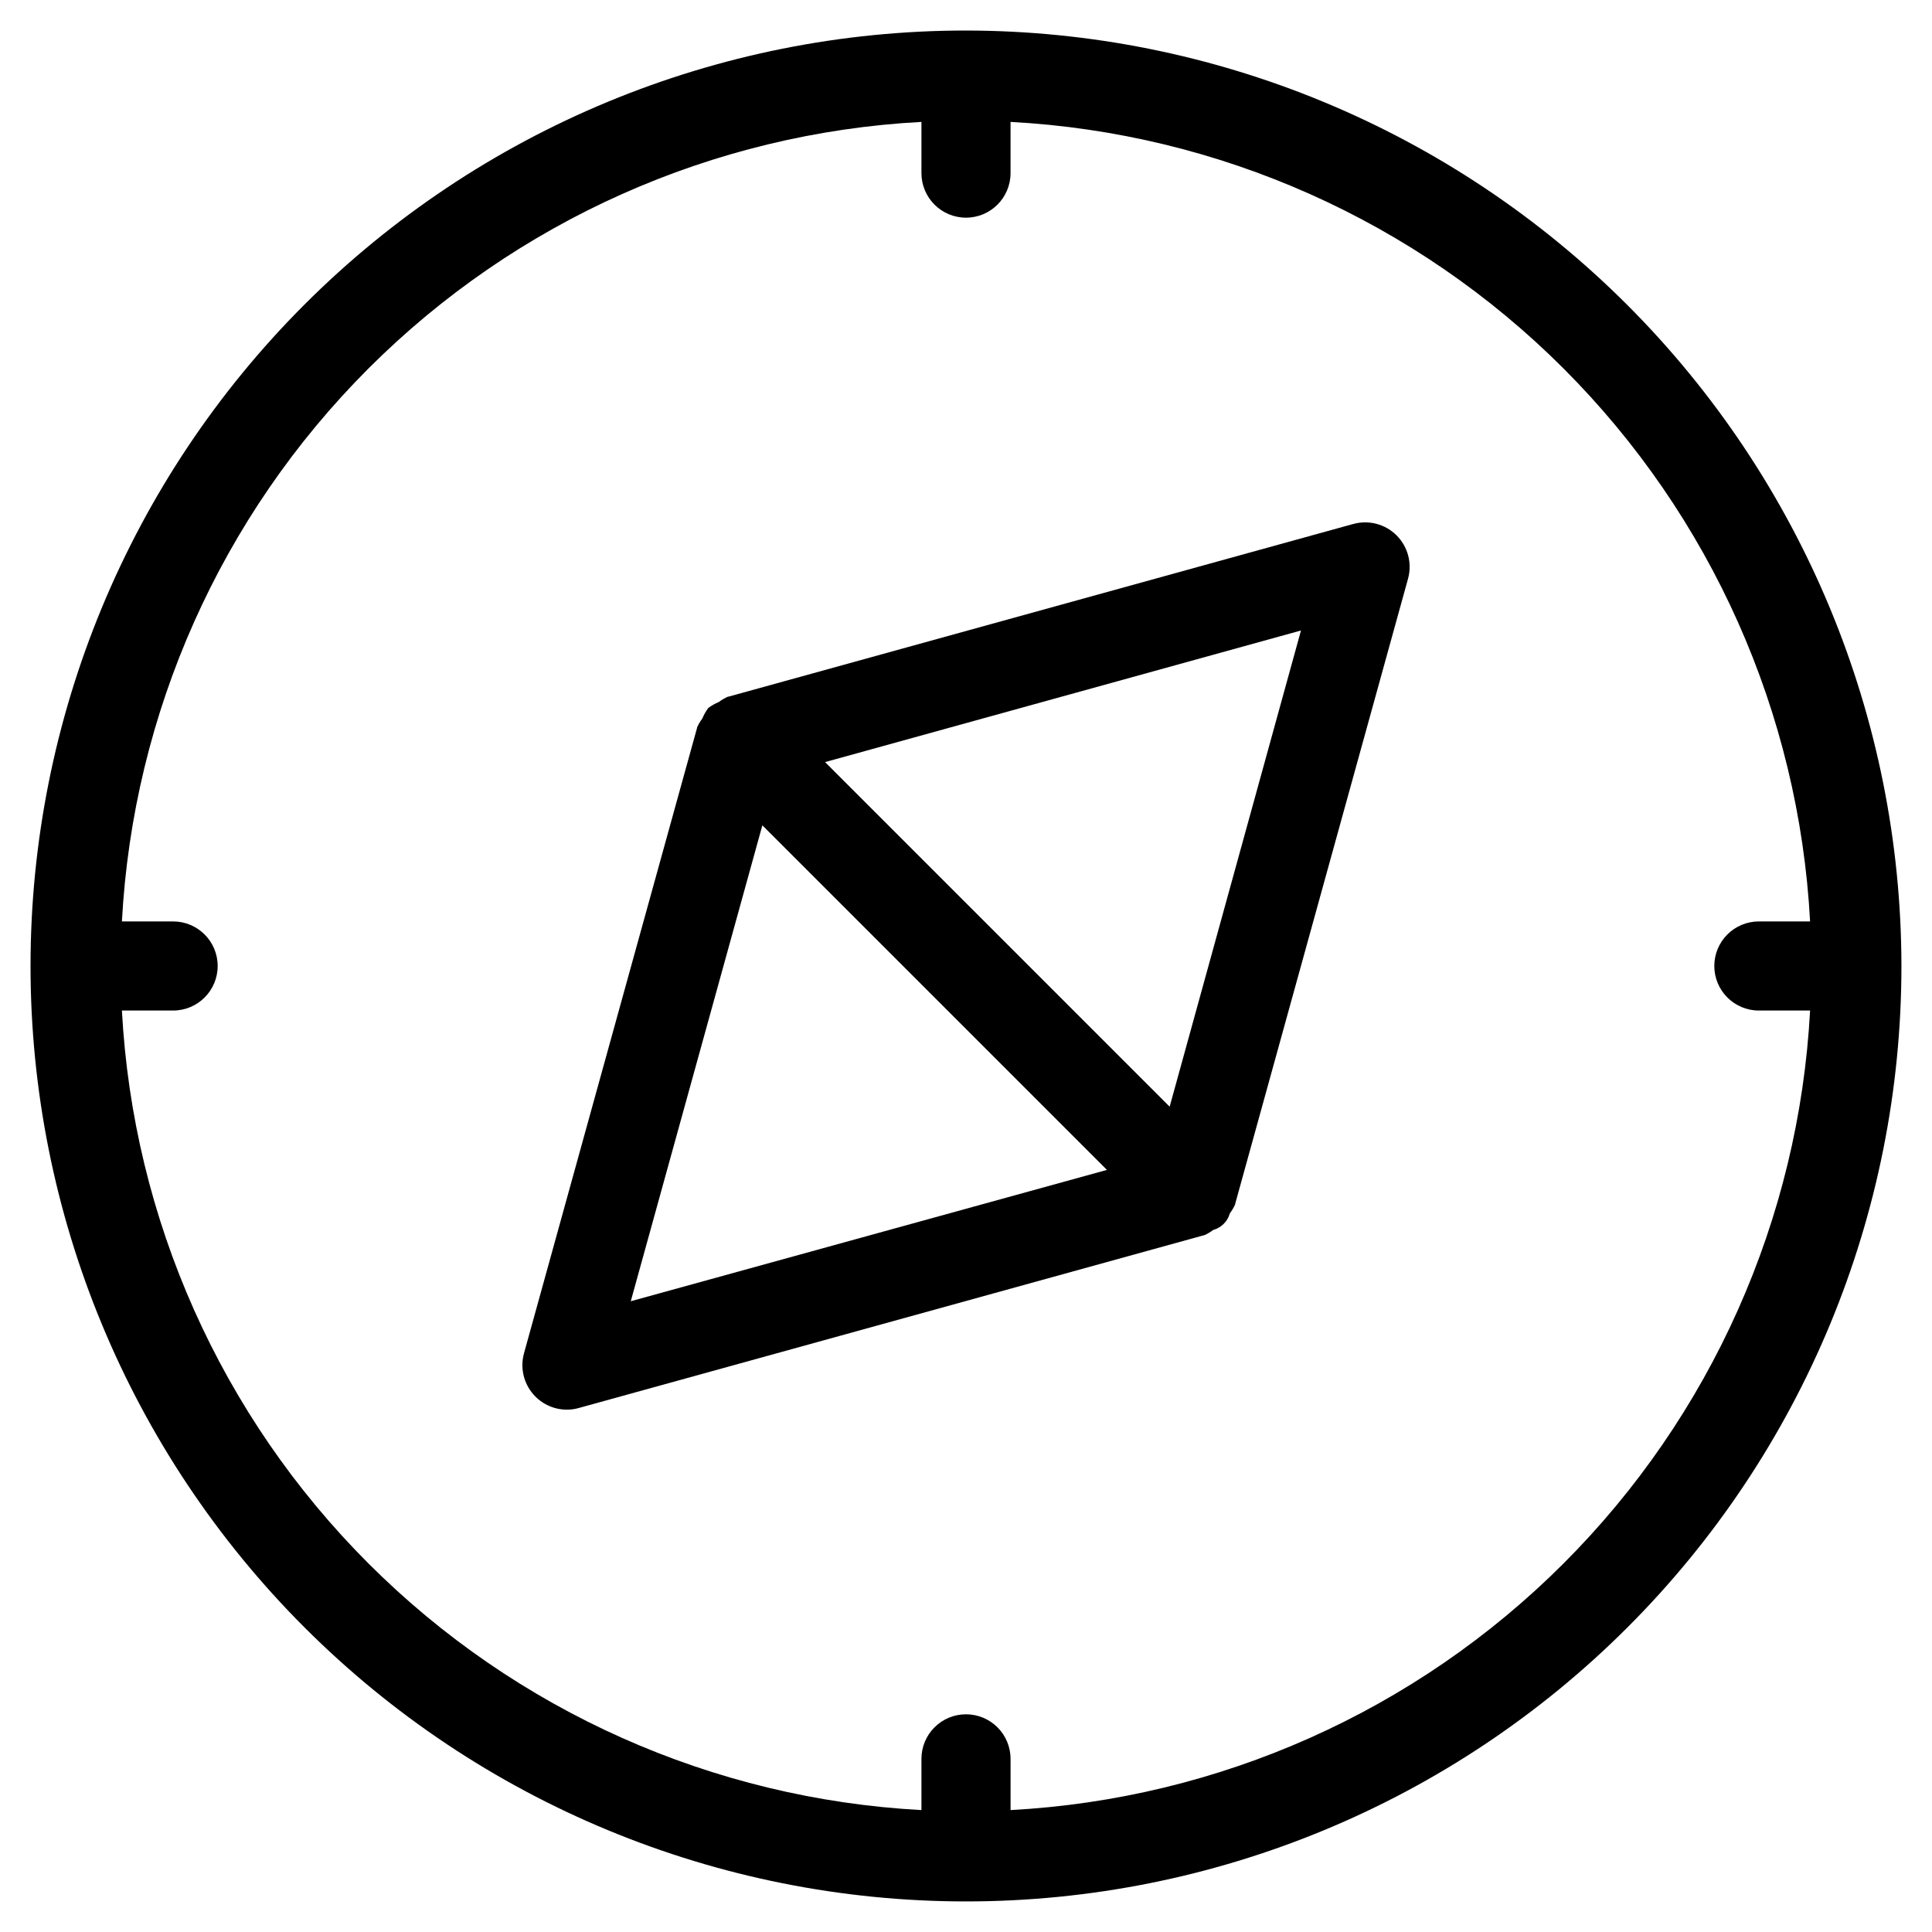
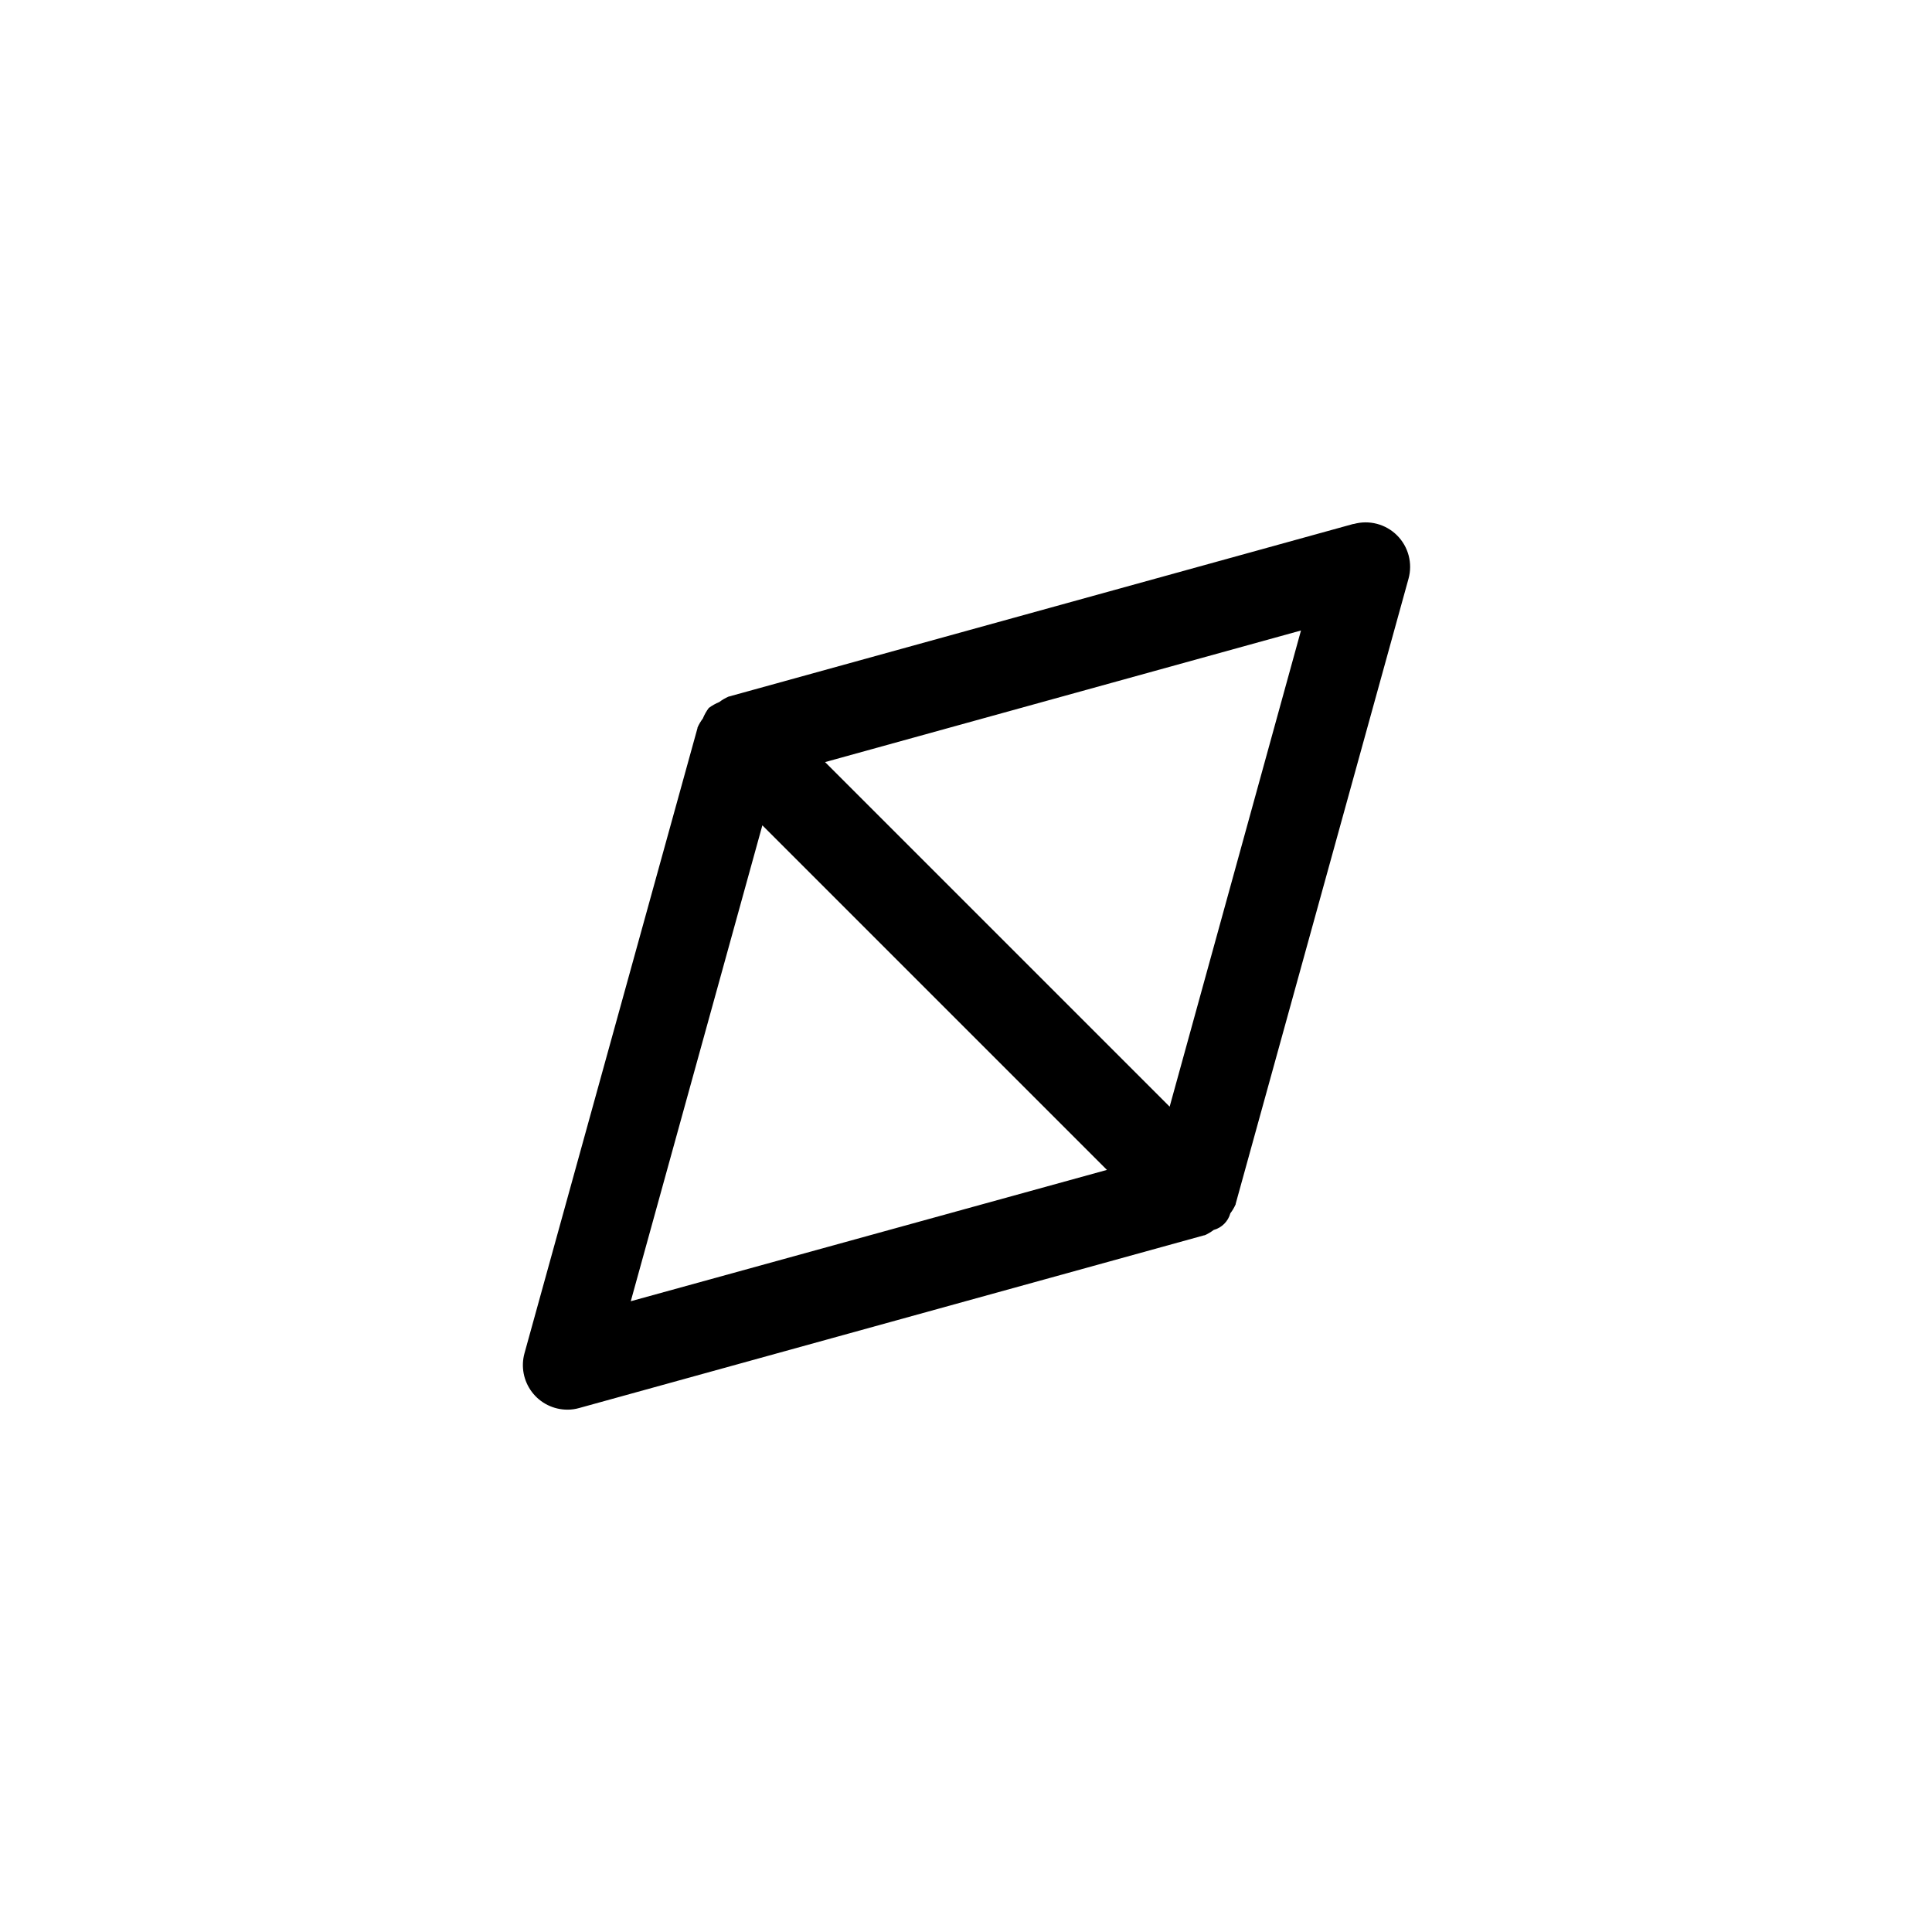
<svg xmlns="http://www.w3.org/2000/svg" fill="#000000" width="800px" height="800px" version="1.1" viewBox="144 144 512 512">
  <g>
-     <path d="m502.62 282.86-165.59 45.766h-0.129c-0.855 0.379-1.664 0.855-2.406 1.418-0.992 0.406-1.93 0.934-2.789 1.574-0.641 0.859-1.168 1.797-1.574 2.789-0.562 0.742-1.039 1.551-1.414 2.406v0.125l-45.848 165.68c-0.984 3.555-0.25 7.359 1.98 10.293 2.227 2.938 5.699 4.66 9.387 4.664 1.066 0.004 2.125-0.145 3.148-0.441l165.6-45.766h0.125c0.855-0.379 1.664-0.852 2.406-1.418 2.144-0.59 3.82-2.262 4.41-4.41 0.566-0.742 1.039-1.551 1.418-2.406v-0.125l45.797-165.63c1.137-4.098-0.02-8.484-3.023-11.492-3.004-3.004-7.394-4.16-11.492-3.023zm-191.46 205.98 34.875-126.12 91.316 91.316zm142.81-51.562-91.316-91.316 126.12-34.875z" />
-     <path d="m400 152.09c-65.75 0-128.8 26.117-175.3 72.609s-72.609 109.55-72.609 175.3c0 65.746 26.117 128.8 72.609 175.29 46.492 46.492 109.55 72.609 175.3 72.609 65.746 0 128.8-26.117 175.29-72.609 46.492-46.488 72.609-109.55 72.609-175.29-0.07-65.727-26.211-128.74-72.688-175.22-46.477-46.477-109.49-72.617-175.21-72.688zm11.809 471.6v-13.57l-0.004-0.004c0-6.519-5.285-11.809-11.805-11.809-6.523 0-11.809 5.289-11.809 11.809v13.574c-55.234-2.961-107.43-26.234-146.54-65.348-39.113-39.109-62.387-91.301-65.344-146.54h13.57c6.519 0 11.809-5.285 11.809-11.805 0-6.523-5.289-11.809-11.809-11.809h-13.57c2.957-55.234 26.23-107.43 65.344-146.54 39.113-39.113 91.305-62.387 146.54-65.344v13.57c0 6.519 5.285 11.809 11.809 11.809 6.519 0 11.805-5.289 11.805-11.809v-13.57c55.238 2.957 107.43 26.23 146.54 65.344 39.113 39.113 62.387 91.305 65.348 146.54h-13.574c-6.519 0-11.809 5.285-11.809 11.809 0 6.519 5.289 11.805 11.809 11.805h13.574c-2.961 55.238-26.234 107.43-65.348 146.54-39.109 39.113-91.301 62.387-146.54 65.348z" />
+     <path d="m502.62 282.86-165.59 45.766c-0.855 0.379-1.664 0.855-2.406 1.418-0.992 0.406-1.93 0.934-2.789 1.574-0.641 0.859-1.168 1.797-1.574 2.789-0.562 0.742-1.039 1.551-1.414 2.406v0.125l-45.848 165.68c-0.984 3.555-0.25 7.359 1.98 10.293 2.227 2.938 5.699 4.66 9.387 4.664 1.066 0.004 2.125-0.145 3.148-0.441l165.6-45.766h0.125c0.855-0.379 1.664-0.852 2.406-1.418 2.144-0.59 3.82-2.262 4.41-4.41 0.566-0.742 1.039-1.551 1.418-2.406v-0.125l45.797-165.63c1.137-4.098-0.02-8.484-3.023-11.492-3.004-3.004-7.394-4.16-11.492-3.023zm-191.46 205.98 34.875-126.12 91.316 91.316zm142.81-51.562-91.316-91.316 126.12-34.875z" />
  </g>
</svg>